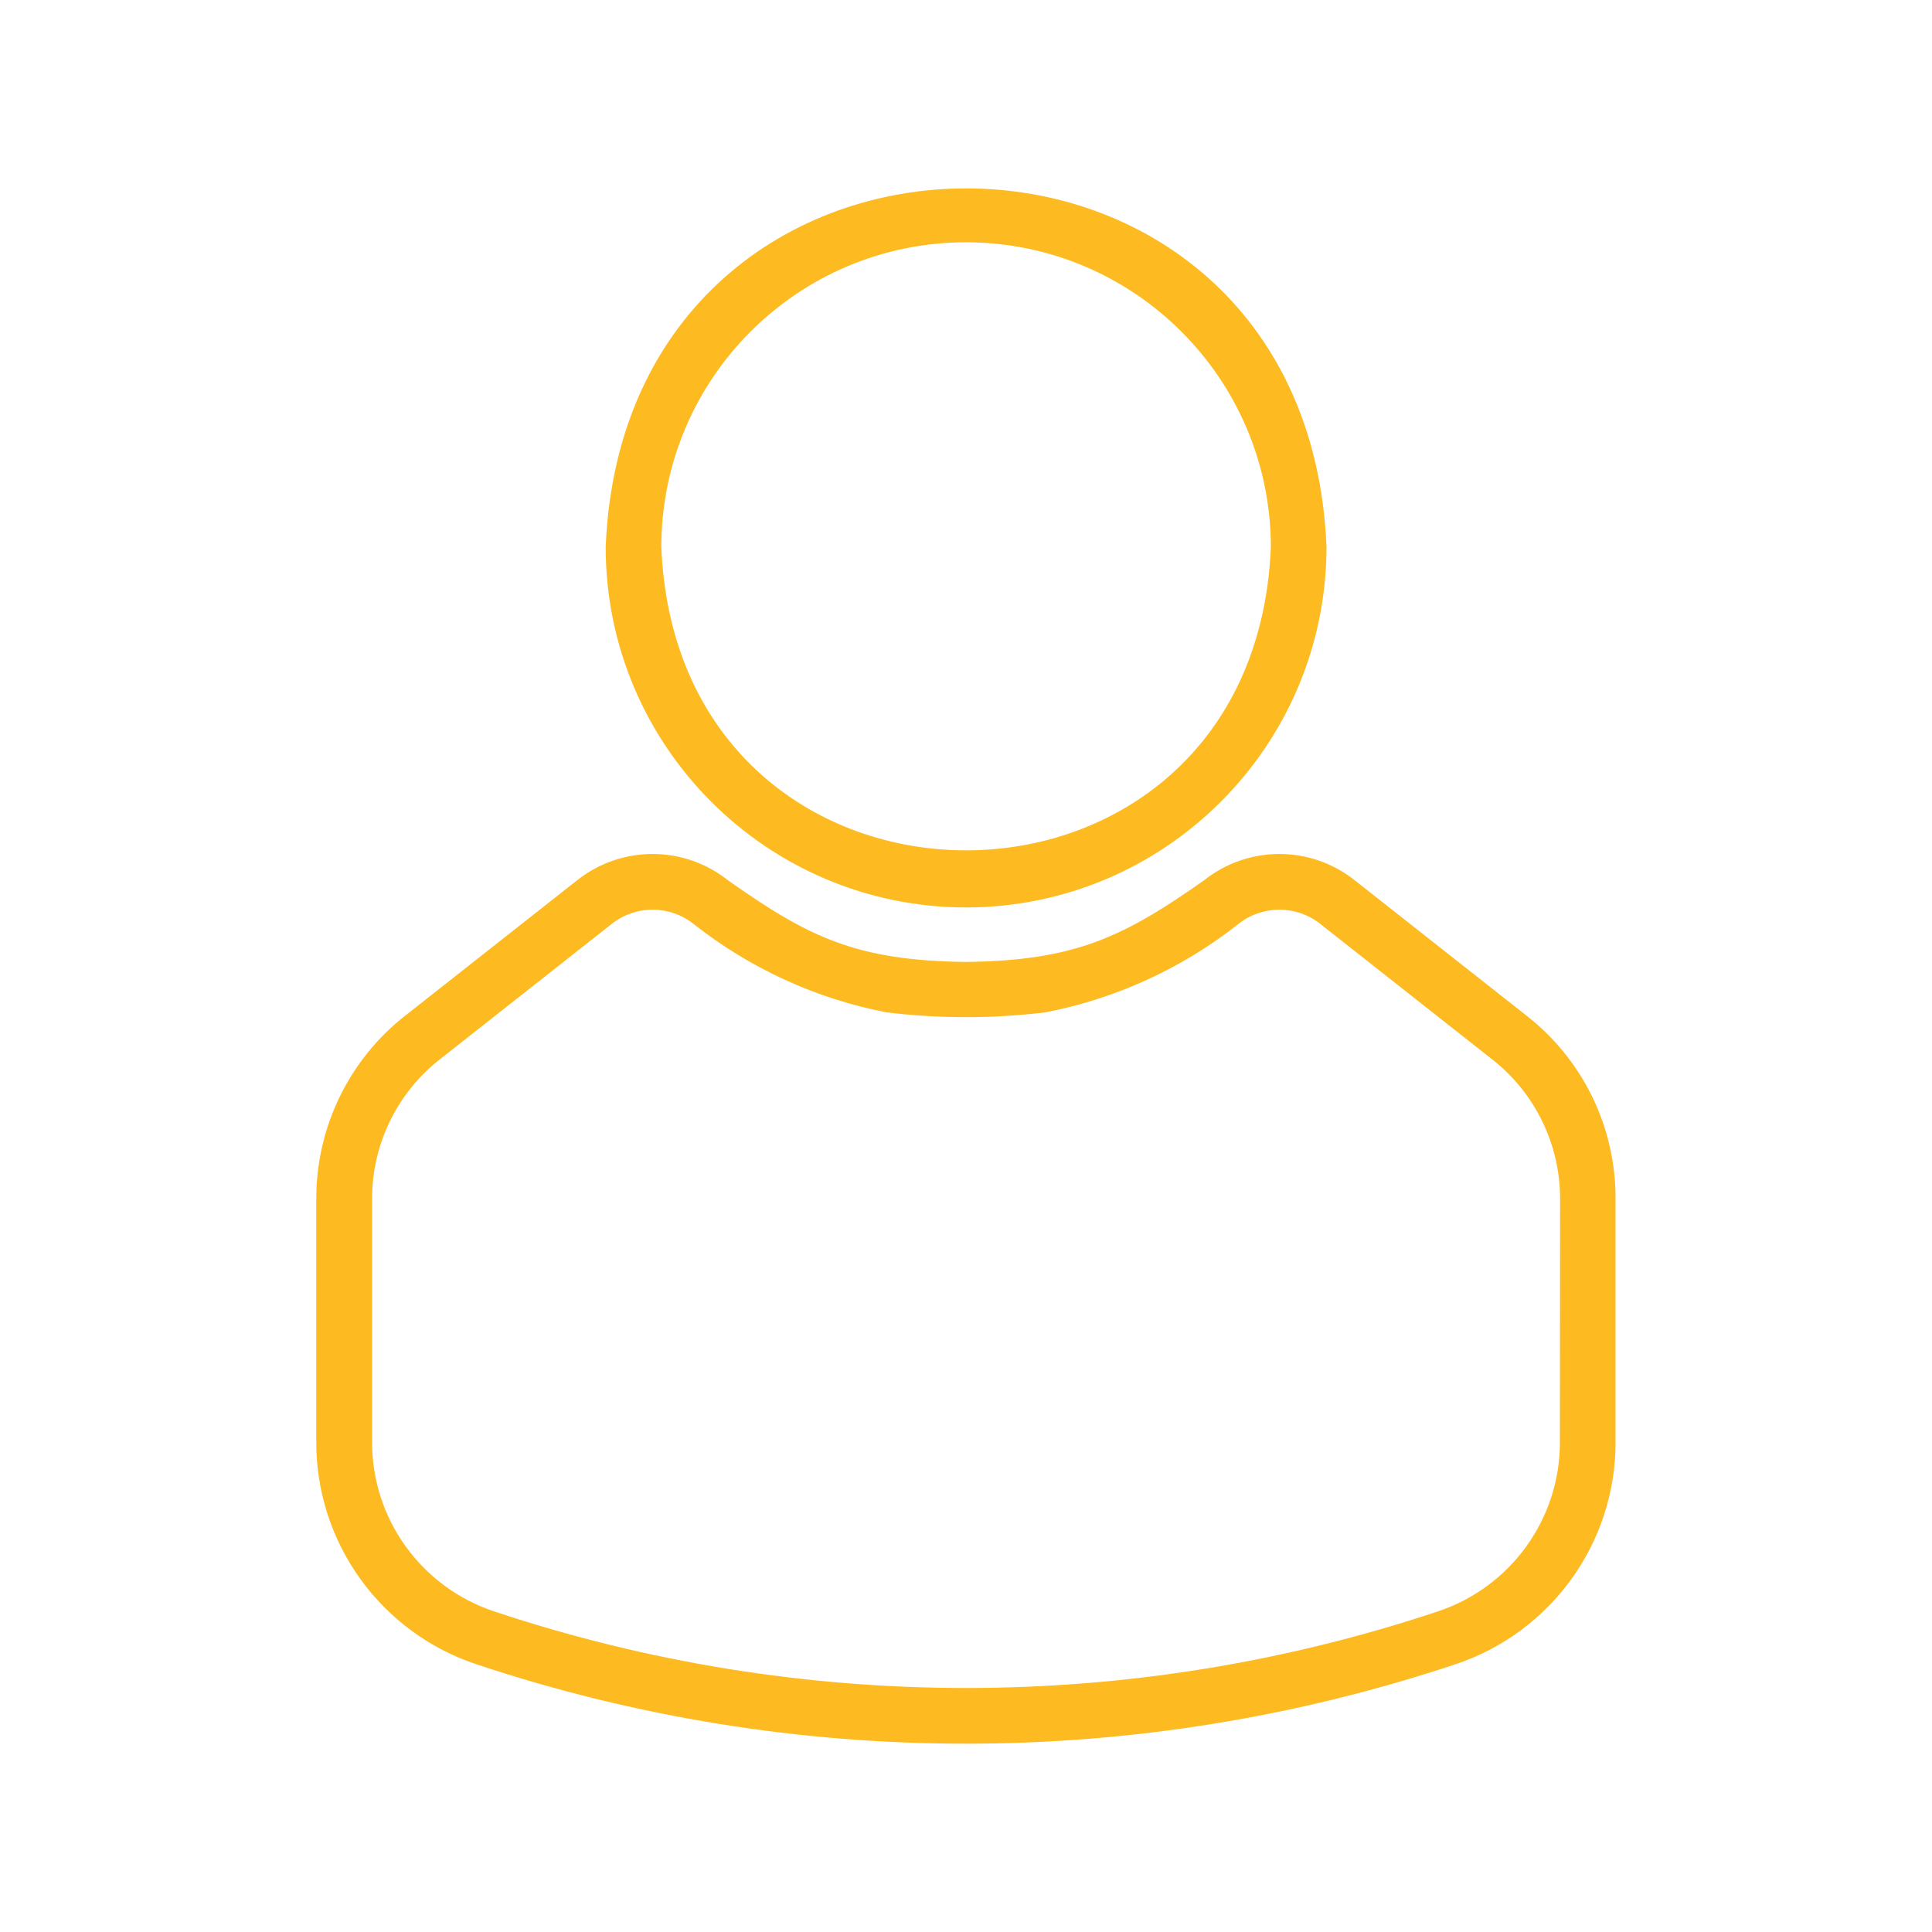
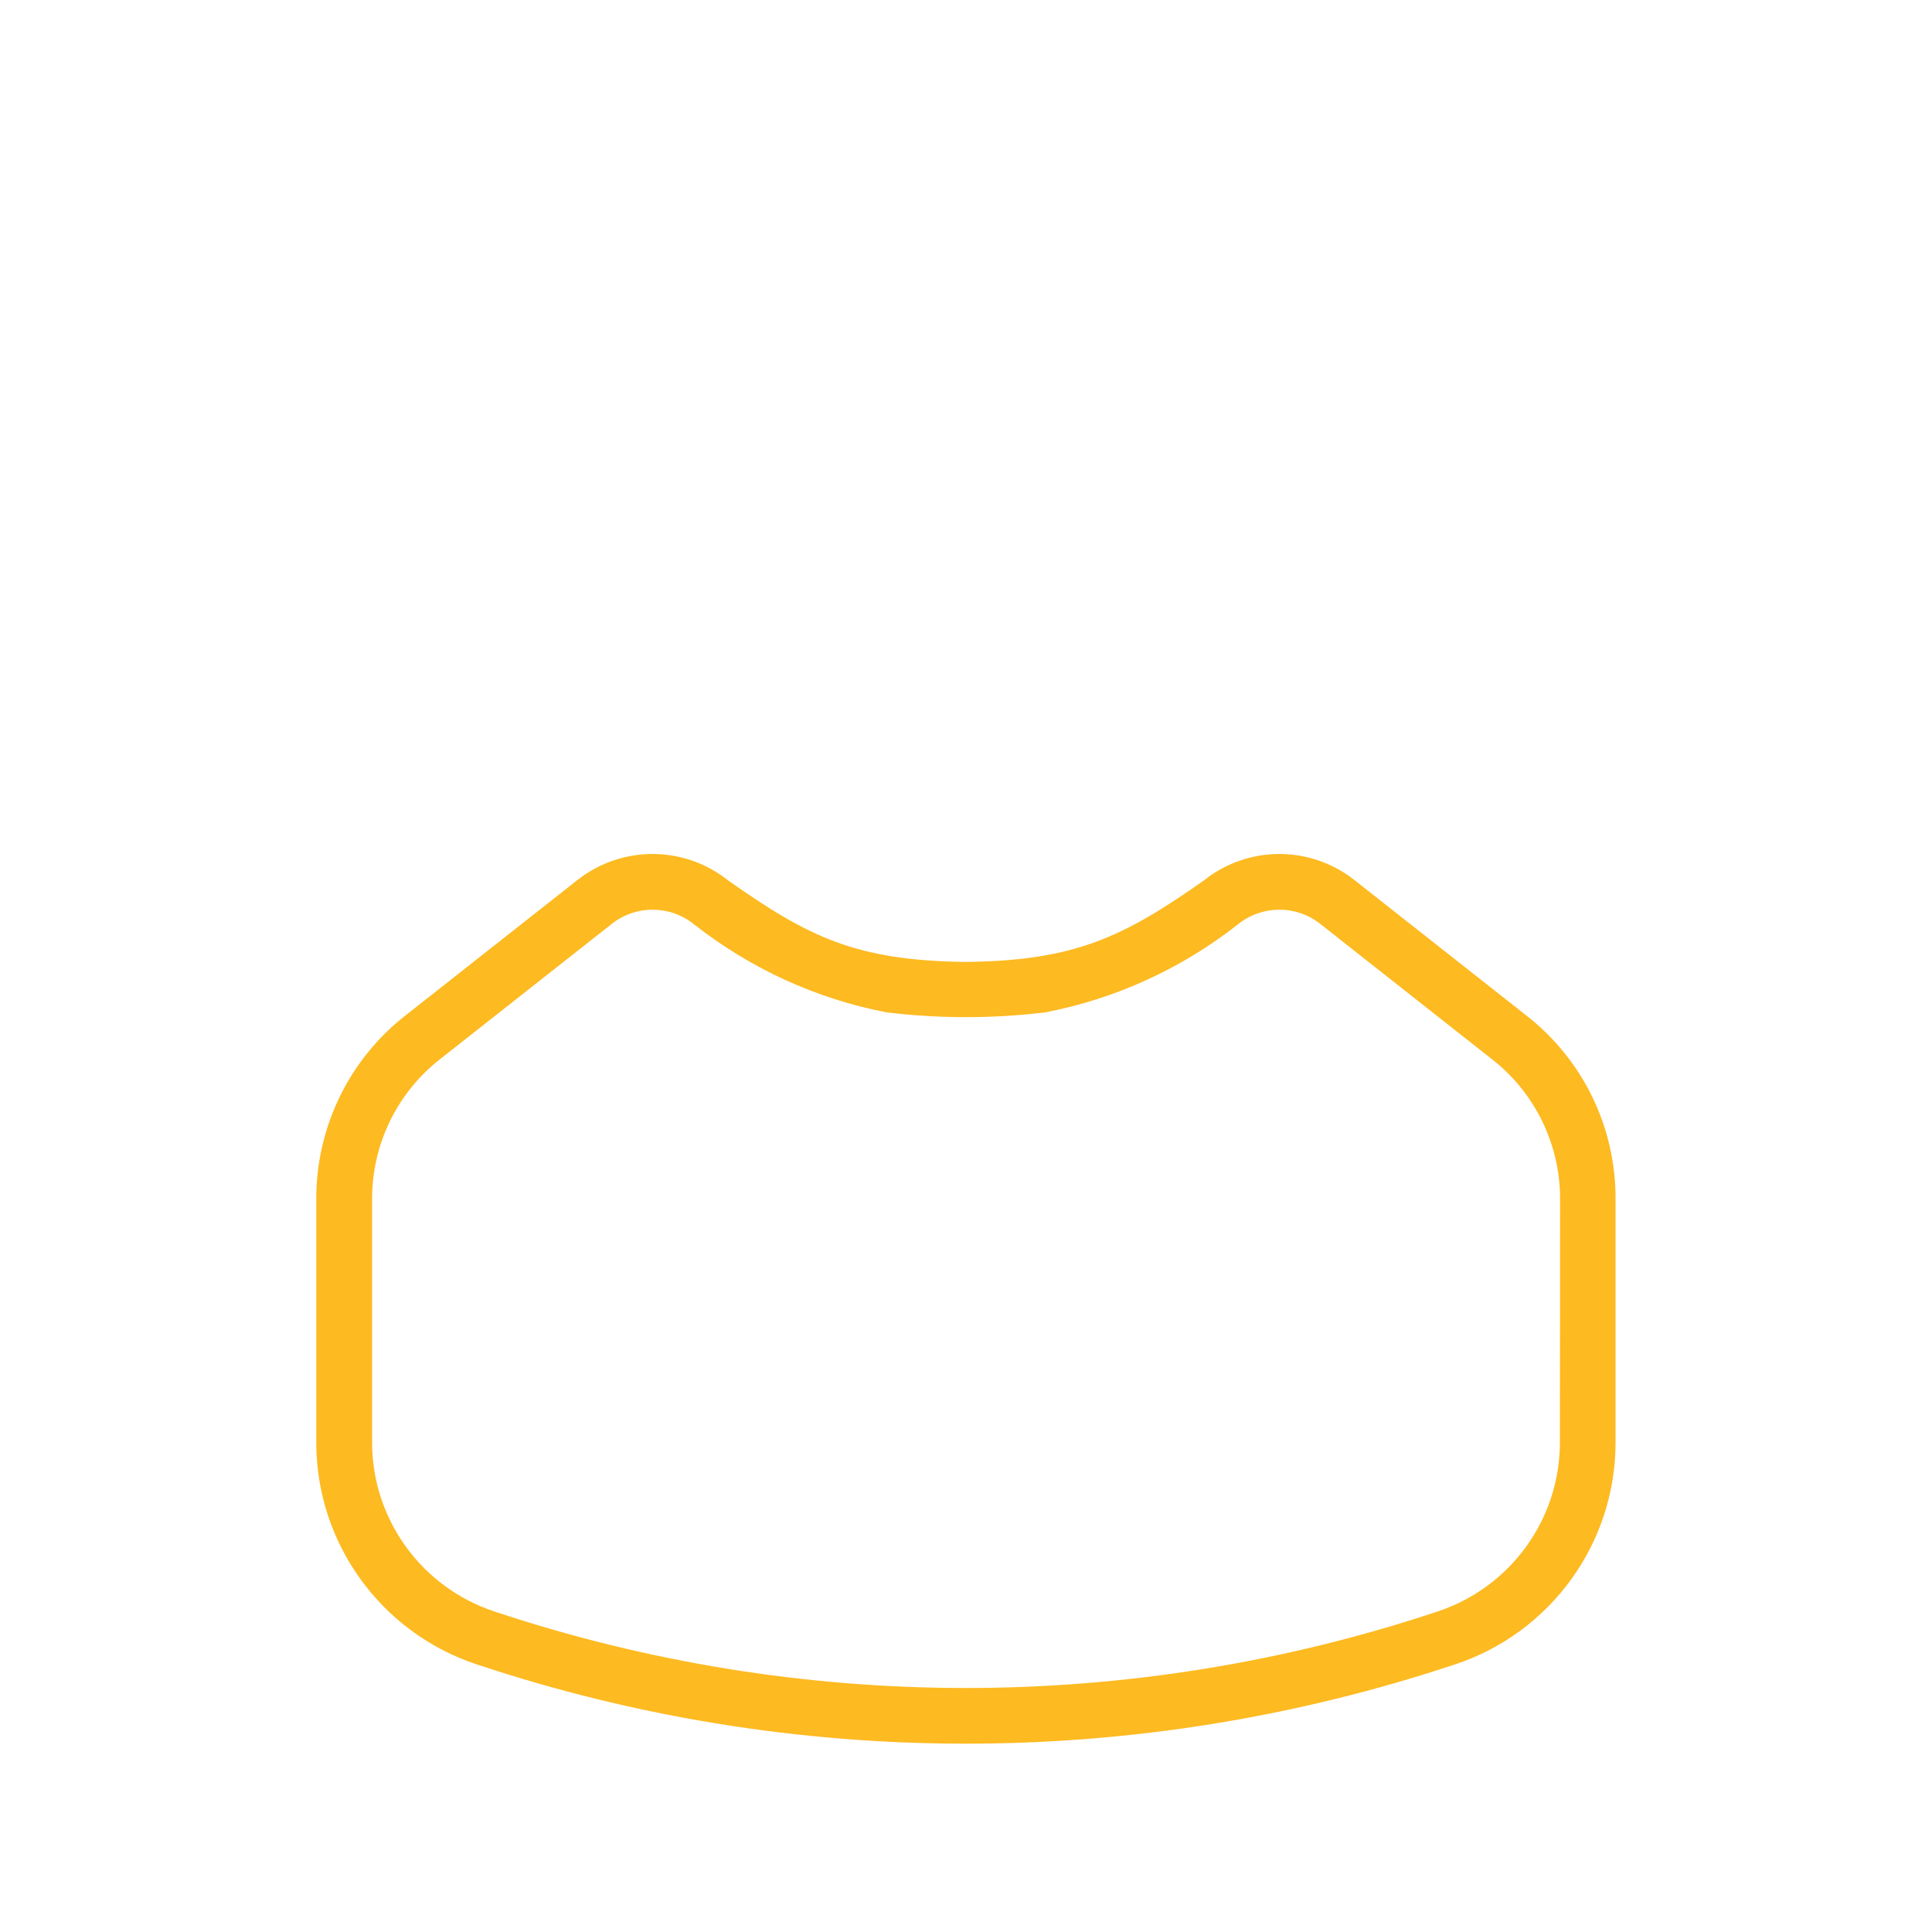
<svg xmlns="http://www.w3.org/2000/svg" version="1.1" id="Layer_1" x="0px" y="0px" viewBox="0 0 100 100" style="enable-background:new 0 0 100 100;" xml:space="preserve">
  <style type="text/css">
	.st0{fill:#FDBA21;}
	.st1{fill:#FDBA21;stroke:#FFFFFF;stroke-miterlimit:10;}
	.st2{fill:#FFFFFF;}
	.st3{fill:#FDBA21;stroke:#000000;stroke-width:0;stroke-linecap:round;stroke-linejoin:round;}
	.st4{clip-path:url(#SVGID_00000132784467098364232890000009134171025456279195_);fill:#FDBA21;}
	.st5{clip-path:url(#SVGID_00000120557380738984944660000012165164362977628547_);fill:#FDBA21;}
	.st6{clip-path:url(#SVGID_00000165222361593600723240000009938091761399471800_);fill:#FDBA21;}
</style>
  <g>
    <path class="st0" d="M79,52.56l-8.91-7.02c-2.29-1.8-5.52-1.78-7.79,0.04c-4.17,2.93-6.67,4.15-12.35,4.21   c-5.65-0.08-8.07-1.27-12.25-4.21c-2.27-1.82-5.5-1.84-7.8-0.04L21,52.55c-2.93,2.28-4.64,5.8-4.63,9.52v12.57   c-0.01,5.23,3.35,9.87,8.31,11.51c16.43,5.47,34.19,5.47,50.63,0c4.96-1.64,8.32-6.28,8.31-11.5V62.07   C83.64,58.35,81.93,54.84,79,52.56z M80.74,74.64c0.01,3.98-2.55,7.52-6.33,8.77c-15.85,5.28-32.97,5.28-48.82,0   c-3.78-1.25-6.34-4.79-6.33-8.77V62.07c-0.01-2.83,1.29-5.51,3.52-7.25l8.91-7.02c1.25-0.97,3-0.95,4.23,0.04   c2.91,2.29,6.33,3.86,9.97,4.56c2.73,0.33,5.48,0.33,8.21,0c3.64-0.7,7.07-2.27,9.98-4.56c1.23-0.99,2.98-1.01,4.23-0.04l8.92,7.03   c2.23,1.74,3.53,4.42,3.52,7.25L80.74,74.64z" />
-     <path class="st0" d="M50,46.97c10.3-0.01,18.65-8.36,18.66-18.66c-1.02-24.75-36.29-24.74-37.31,0C31.35,38.61,39.7,46.96,50,46.97   z M50,12.54c8.71,0.01,15.77,7.07,15.78,15.78c-0.87,20.93-30.69,20.92-31.55,0C34.23,19.6,41.29,12.55,50,12.54z" />
  </g>
</svg>